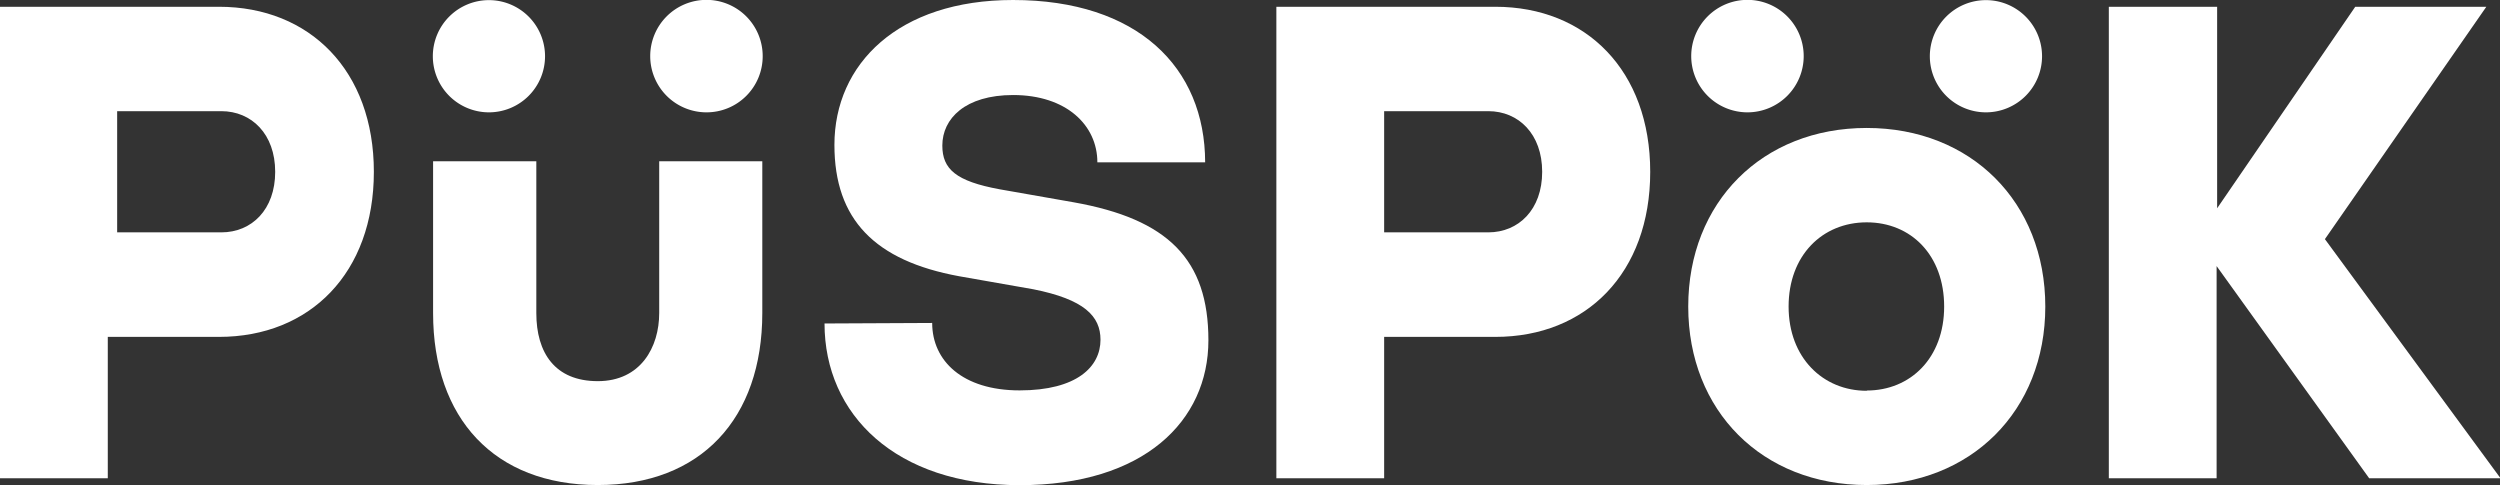
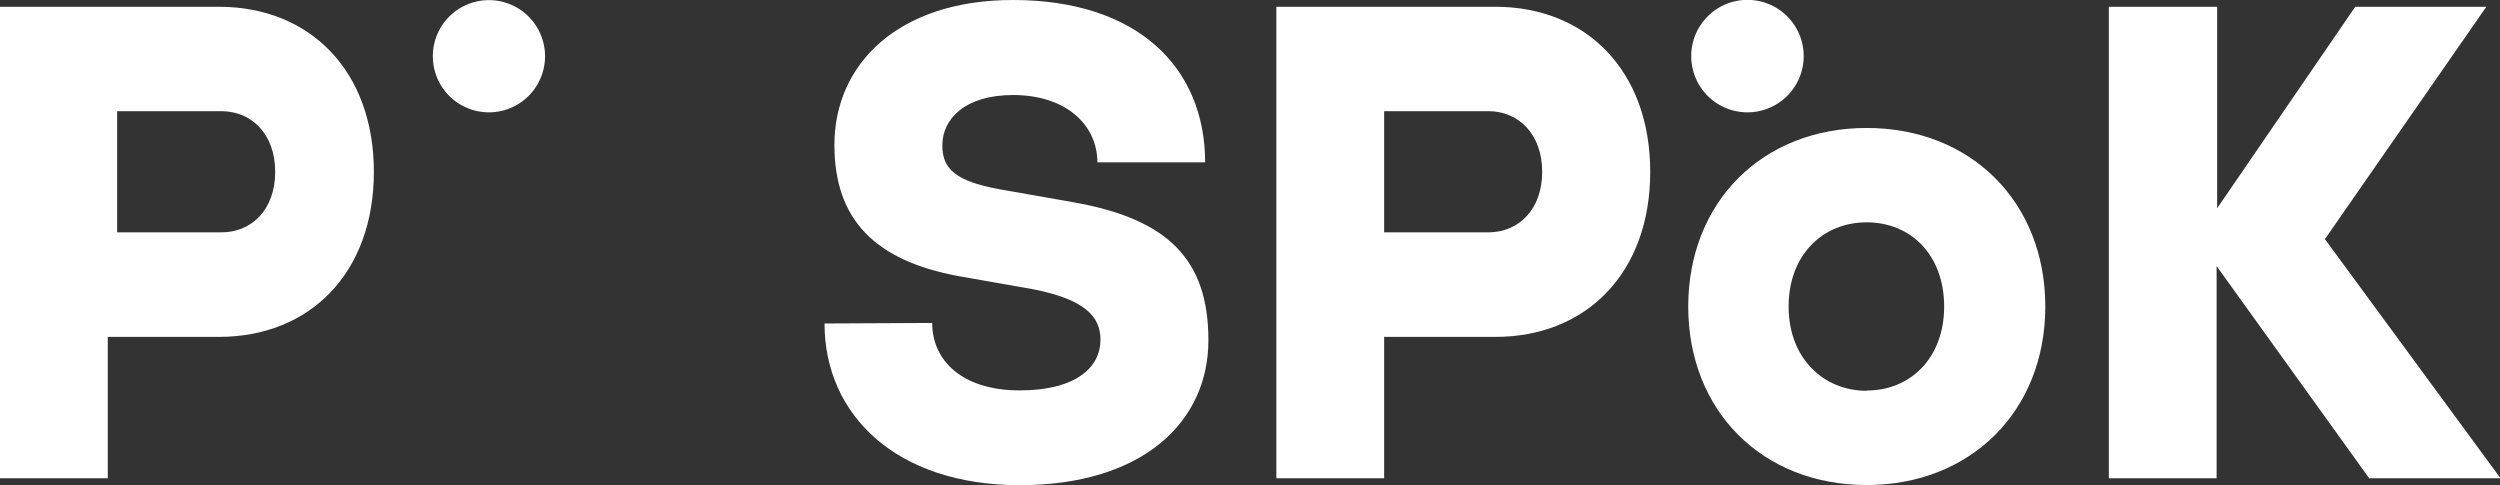
<svg xmlns="http://www.w3.org/2000/svg" viewBox="0 0 192.05 37.26">
  <rect x="0" y="0" width="192.05" height="37.26" fill="#333333" stroke="none" />
  <defs>
    <style>.cls-1{fill:#fff;}</style>
  </defs>
  <g id="Ebene_2" data-name="Ebene 2">
    <g id="Ebene_1-2" data-name="Ebene 1">
      <path class="cls-1" d="M98.05,36.74h8.28V25.88h8.54c7,0,11.9-4.92,11.9-12.68S121.86.52,114.87.52H98.05Zm8.28-18.89V8.54h8c2.33,0,4.14,1.76,4.14,4.66s-1.81,4.65-4.14,4.65ZM143.4,37.26c8,0,13.72-5.69,13.72-13.71S151.42,9.83,143.4,9.83s-13.71,5.7-13.71,13.72,5.69,13.71,13.71,13.71m0-7.24c-3.36,0-6-2.54-6-6.47s2.59-6.47,6-6.47,5.95,2.53,5.95,6.47S146.77,30,143.4,30M162,36.74h8.28V20.44L182,36.74h10.09L178.6,18.37,191,.52H180.93L170.32,16V.52H162Z" />
      <path class="cls-1" d="M0,36.74H8.28V25.88h8.54c7,0,11.9-4.92,11.9-12.68S23.81.52,16.82.52H0ZM9,17.85V8.54h8c2.33,0,4.14,1.76,4.14,4.66S19.34,17.85,17,17.85Zm54.34,7c0,7,5.48,12.42,15,12.42s14.49-4.92,14.49-11.13-3.1-9.31-10.35-10.6l-5.69-1c-3.36-.62-4.4-1.55-4.4-3.36,0-2.07,1.76-3.88,5.44-3.88,4.09,0,6.47,2.32,6.47,5.17h8.28C92.57,5.18,87.39,0,77.82,0,69,0,64.1,4.92,64.1,11.13c0,5.74,3.11,8.9,9.58,10.09l5.69,1c3.93.78,5.17,2.07,5.17,3.88,0,2.07-1.81,3.89-6.21,3.89s-6.72-2.28-6.72-5.18Z" />
-       <path class="cls-1" d="M33.27,24.05c0,8.1,4.72,13.21,12.65,13.21s12.64-5.11,12.64-13.21V12.39H50.64V24.05c0,2.62-1.42,5.23-4.72,5.23s-4.72-2.19-4.72-5.23V12.39H33.27Z" />
      <path class="cls-1" d="M138.56,4.31a4.32,4.32,0,1,0-4.32,4.32,4.32,4.32,0,0,0,4.32-4.32" />
-       <path class="cls-1" d="M156.87,4.31a4.31,4.31,0,1,0-4.31,4.32,4.31,4.31,0,0,0,4.31-4.32" />
      <path class="cls-1" d="M41.87,4.31a4.31,4.31,0,1,0-4.31,4.32,4.31,4.31,0,0,0,4.31-4.32" />
-       <path class="cls-1" d="M58.59,4.31a4.32,4.32,0,1,0-4.32,4.32,4.31,4.31,0,0,0,4.32-4.32" />
    </g>
  </g>
</svg>